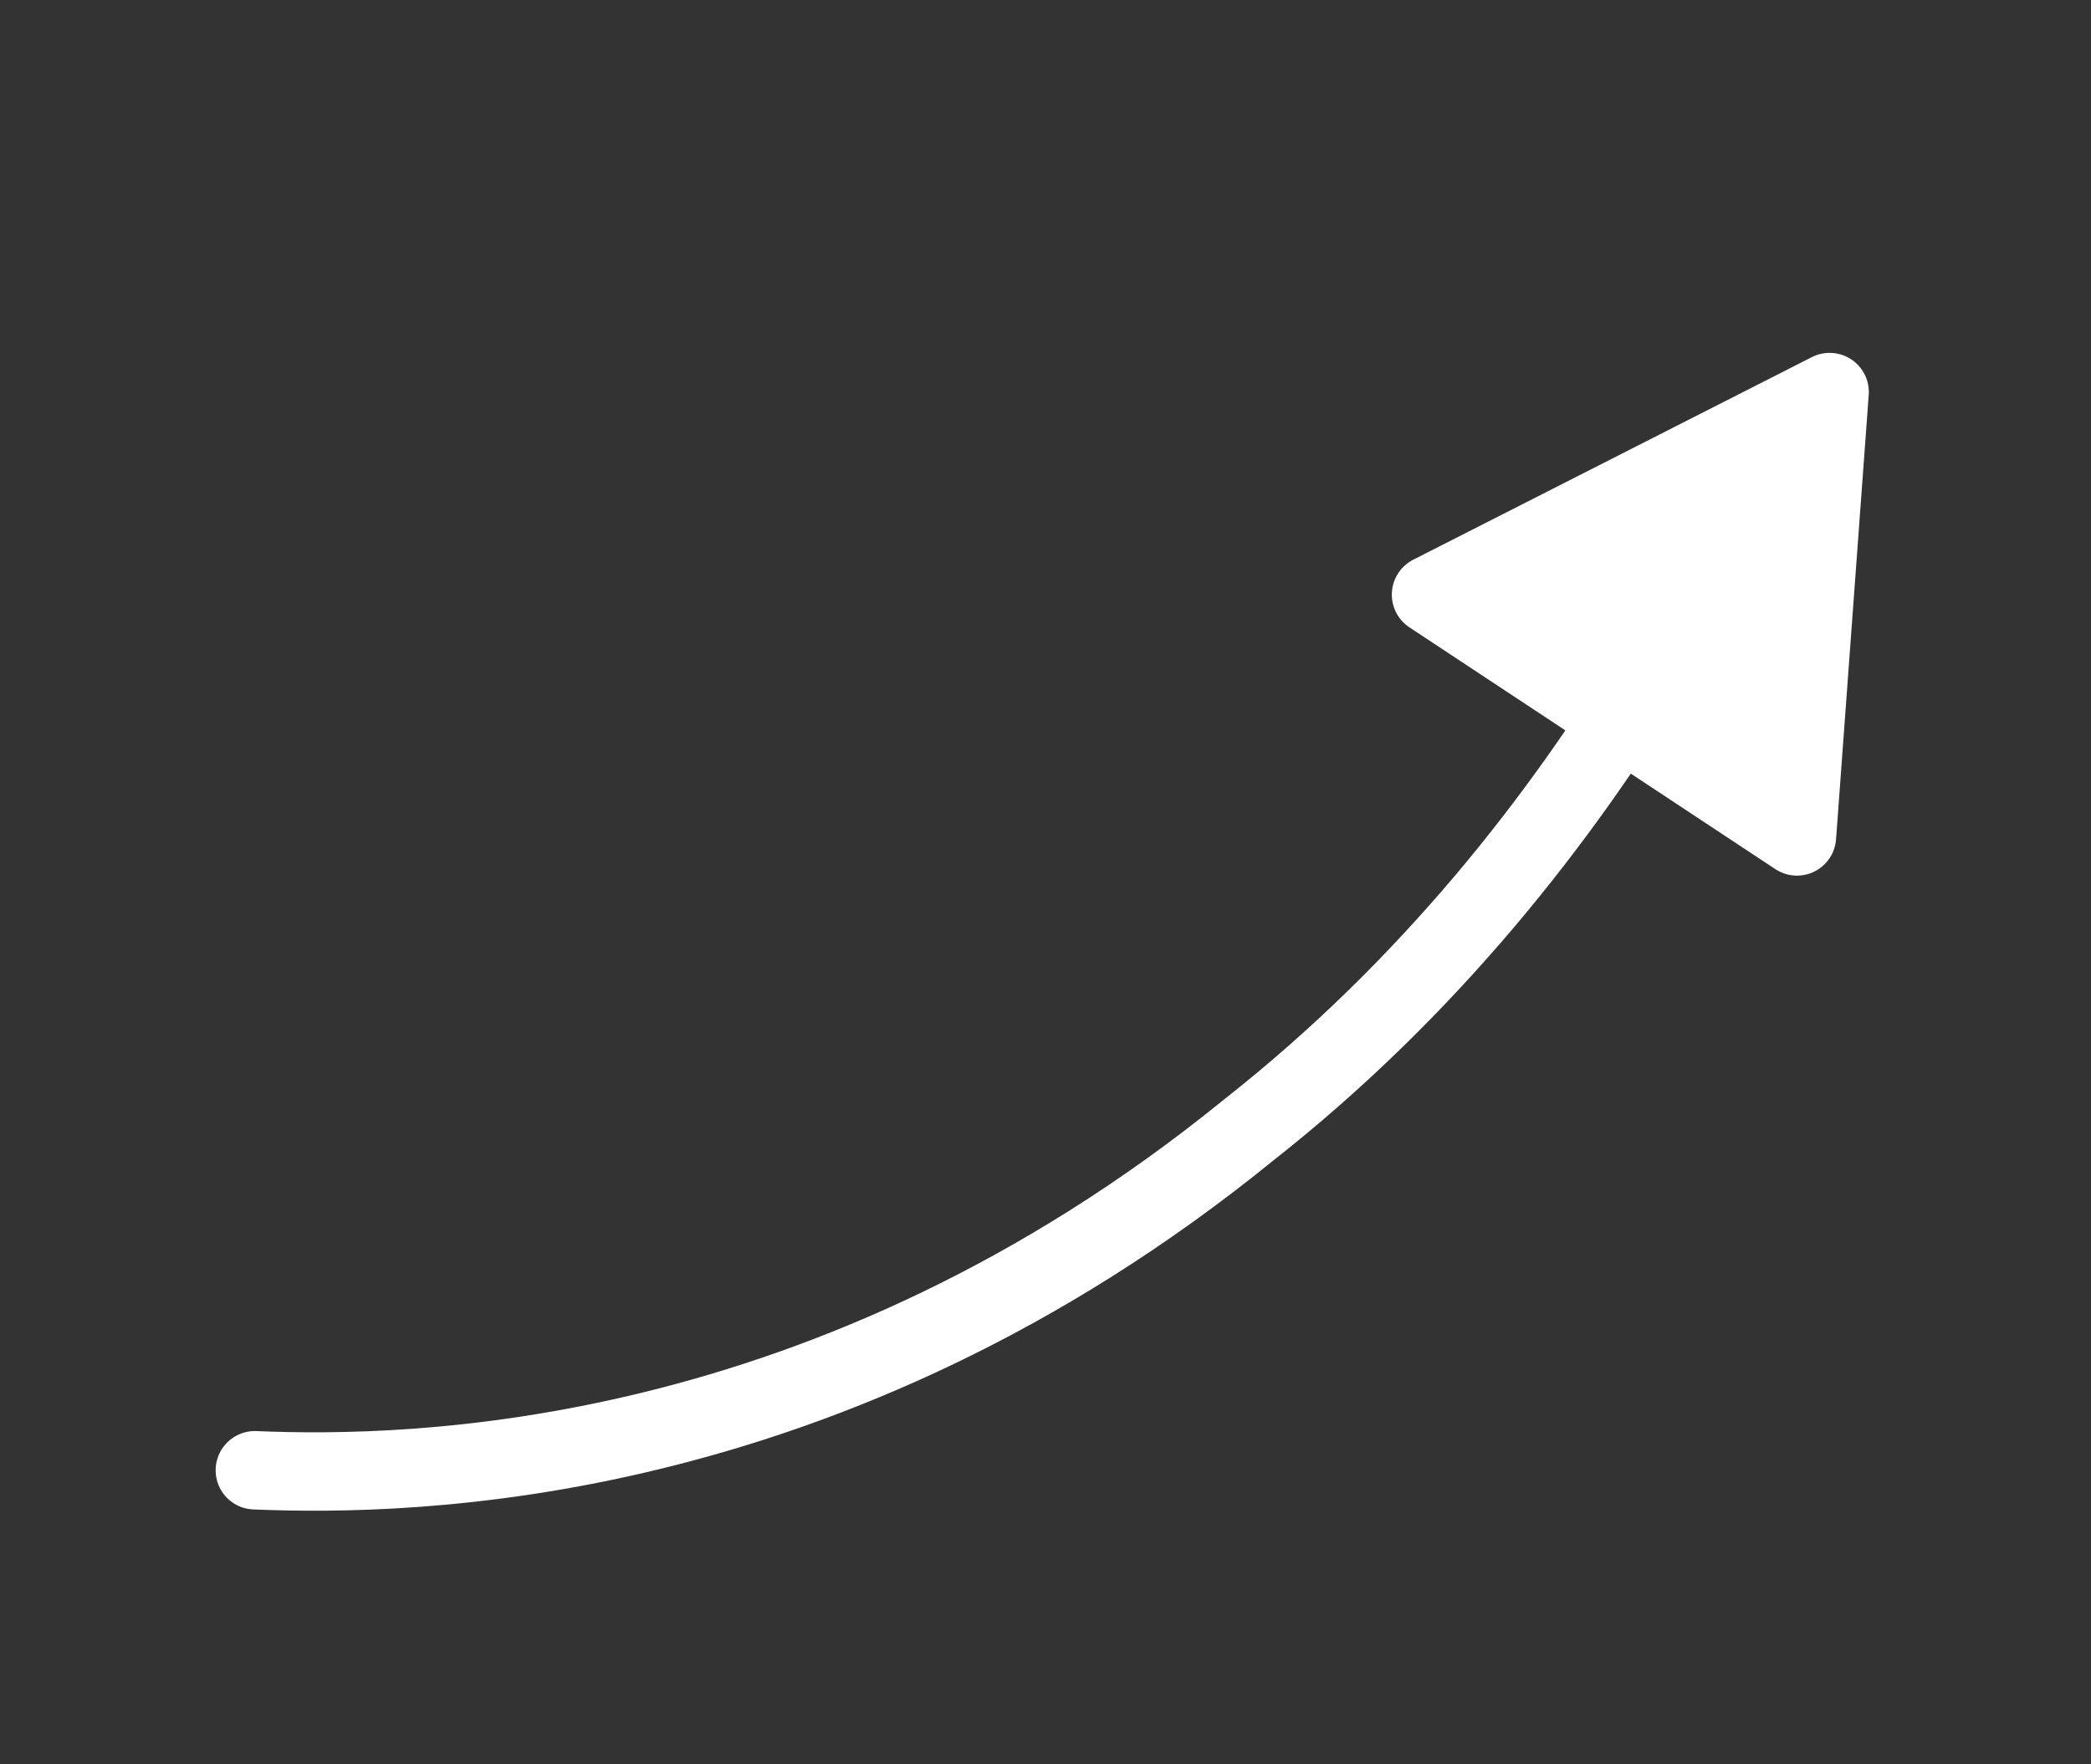
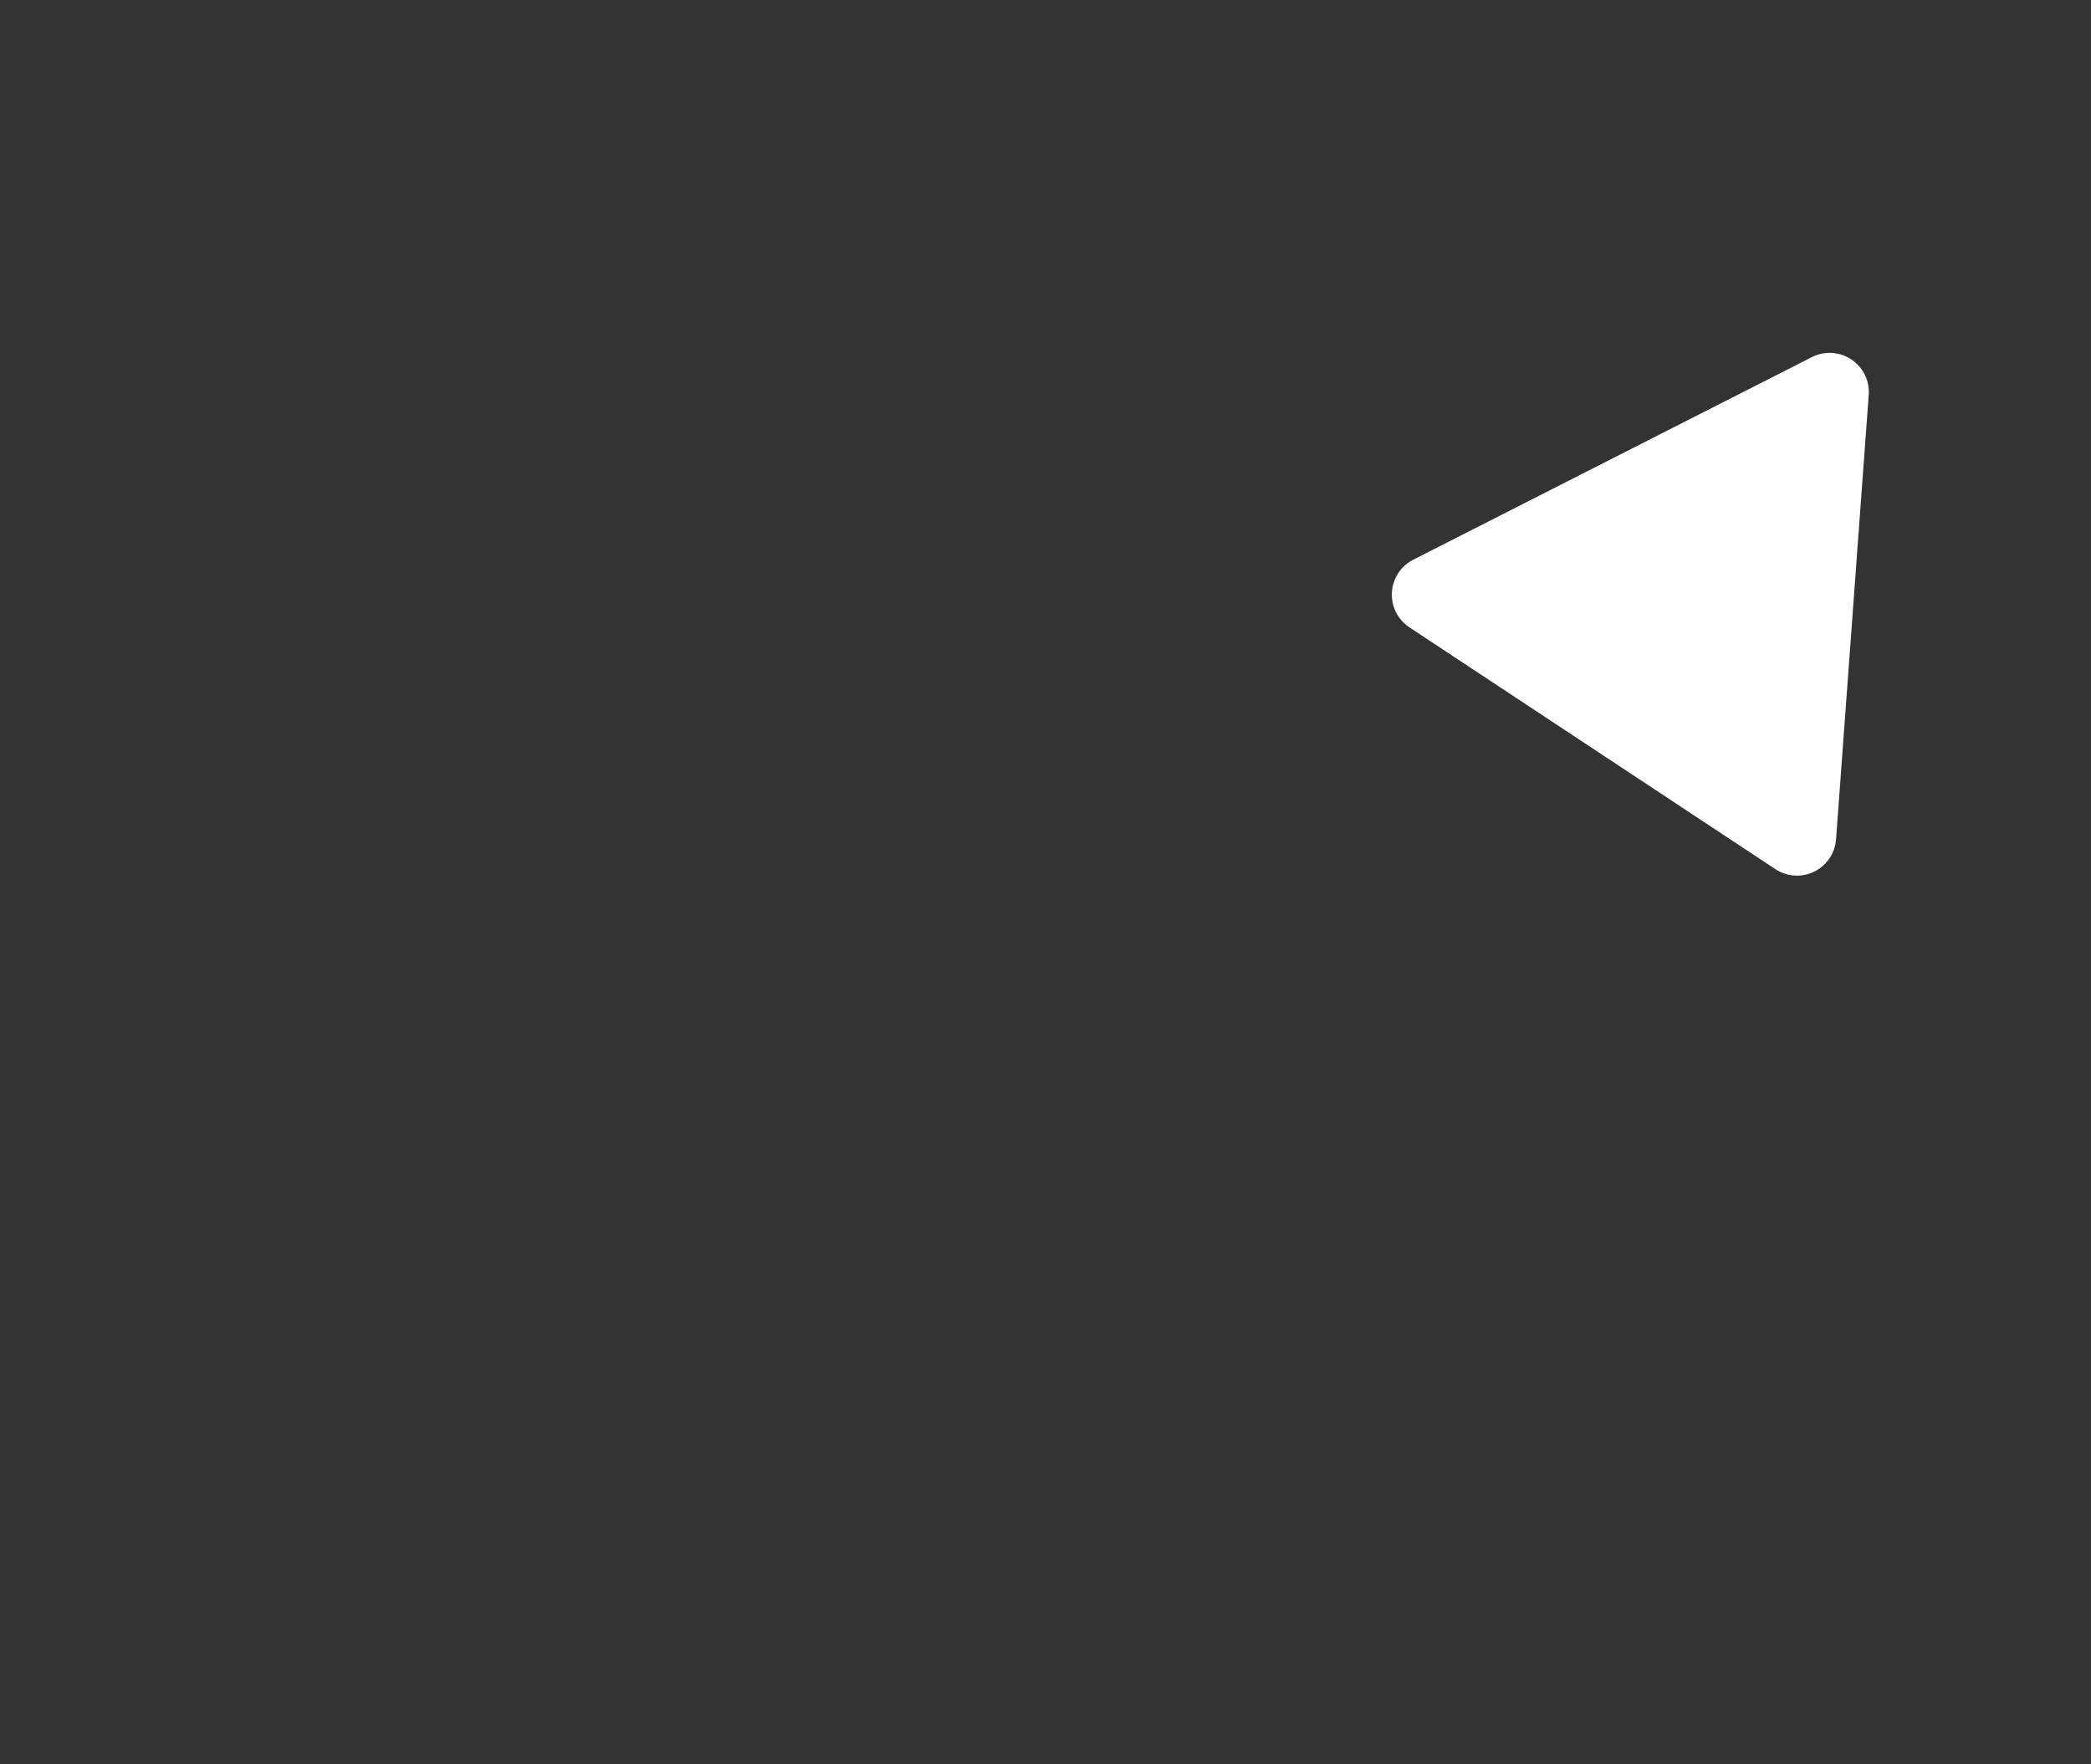
<svg xmlns="http://www.w3.org/2000/svg" version="1.1" id="Lager_1" x="0px" y="0px" viewBox="0 0 32 27" style="enable-background:new 0 0 32 27;" xml:space="preserve">
  <rect x="0" y="0" width="32" height="27" fill="#333333" stroke="none" />
  <style type="text/css">
	.st0{fill:none;stroke:#FFFFFF;stroke-width:1.2;stroke-linecap:round;stroke-linejoin:round;}
	.st1{fill:#FFFFFF;stroke:#FFFFFF;stroke-width:1.2;stroke-linecap:round;stroke-linejoin:round;}
	.st2{clip-path:url(#SVGID_00000054973372019158030320000003902473570090269609_);}
	.st3{clip-path:url(#SVGID_00000132072317384573087100000009893625454310235303_);}
</style>
-   <path class="st0" d="M3.9,22.5c2.4,0.1,8.8,0,15.2-5.2c2.8-2.2,4.8-4.8,6.2-7.1" />
  <g>
    <polygon class="st1" points="27.5,12.8 28,6 21.9,9.1  " />
  </g>
</svg>